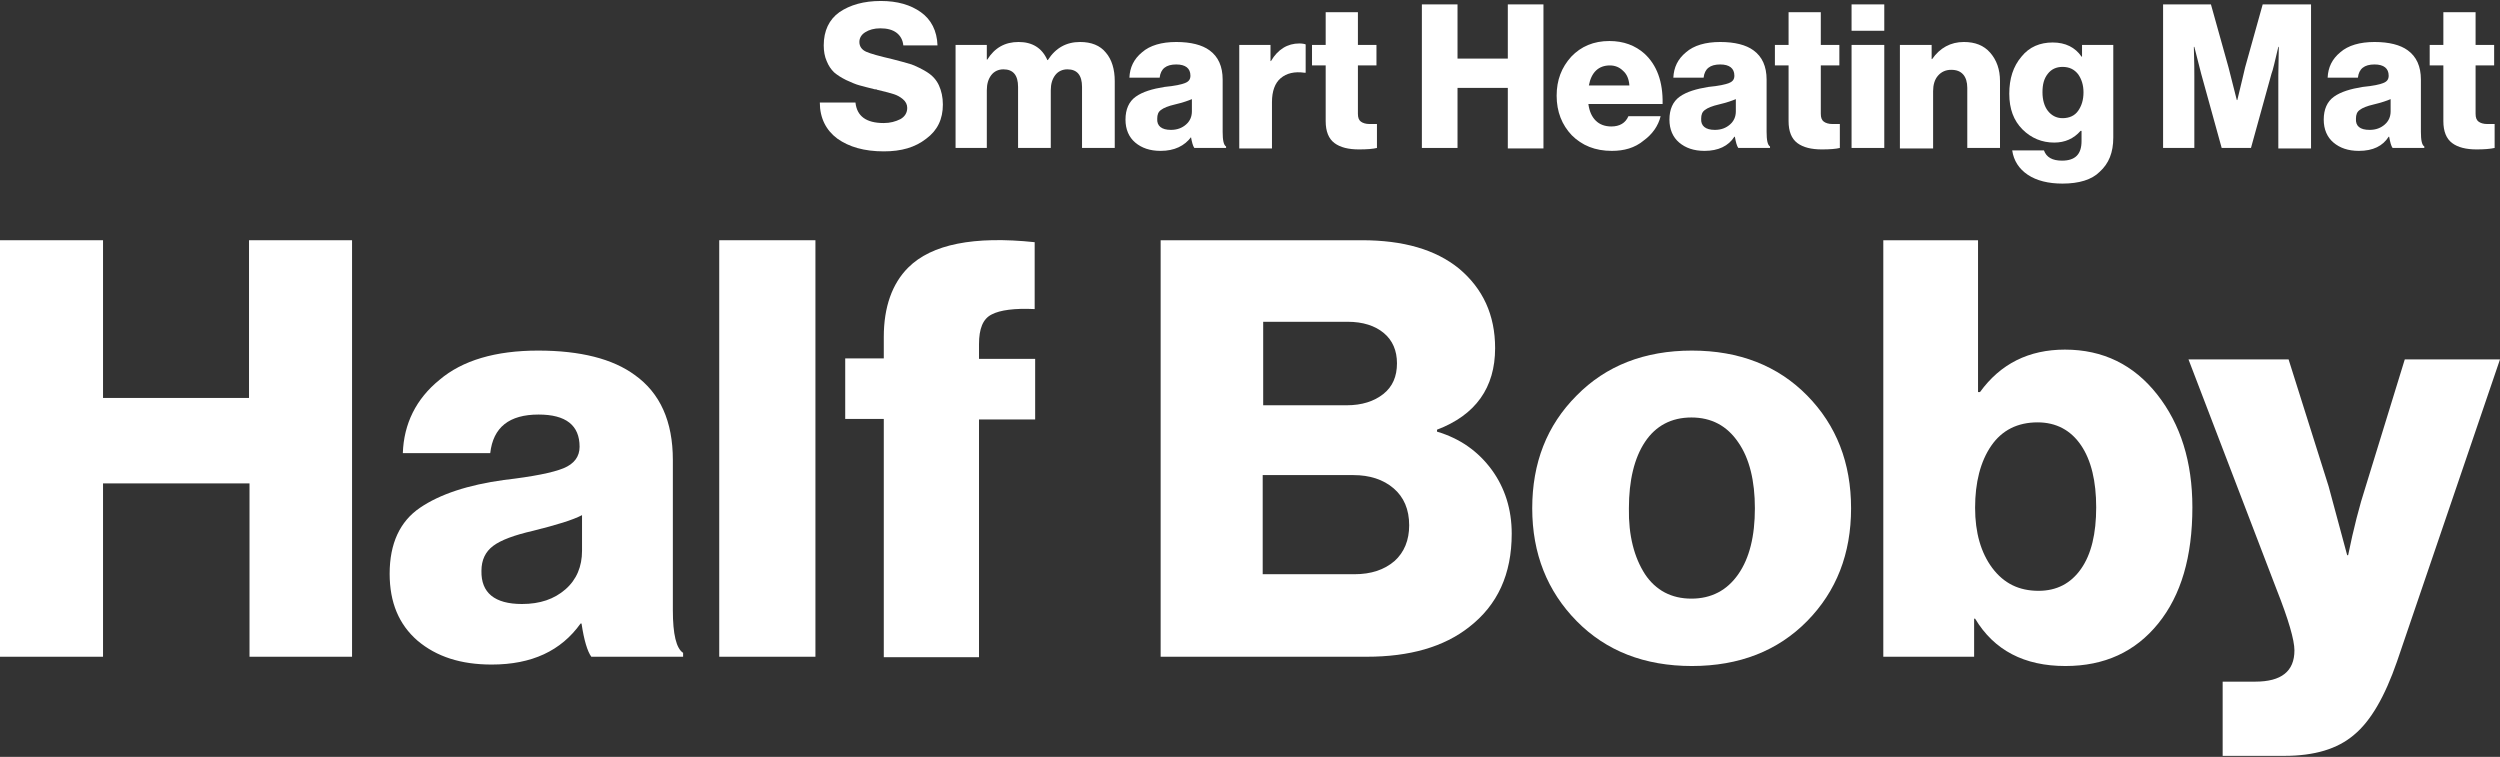
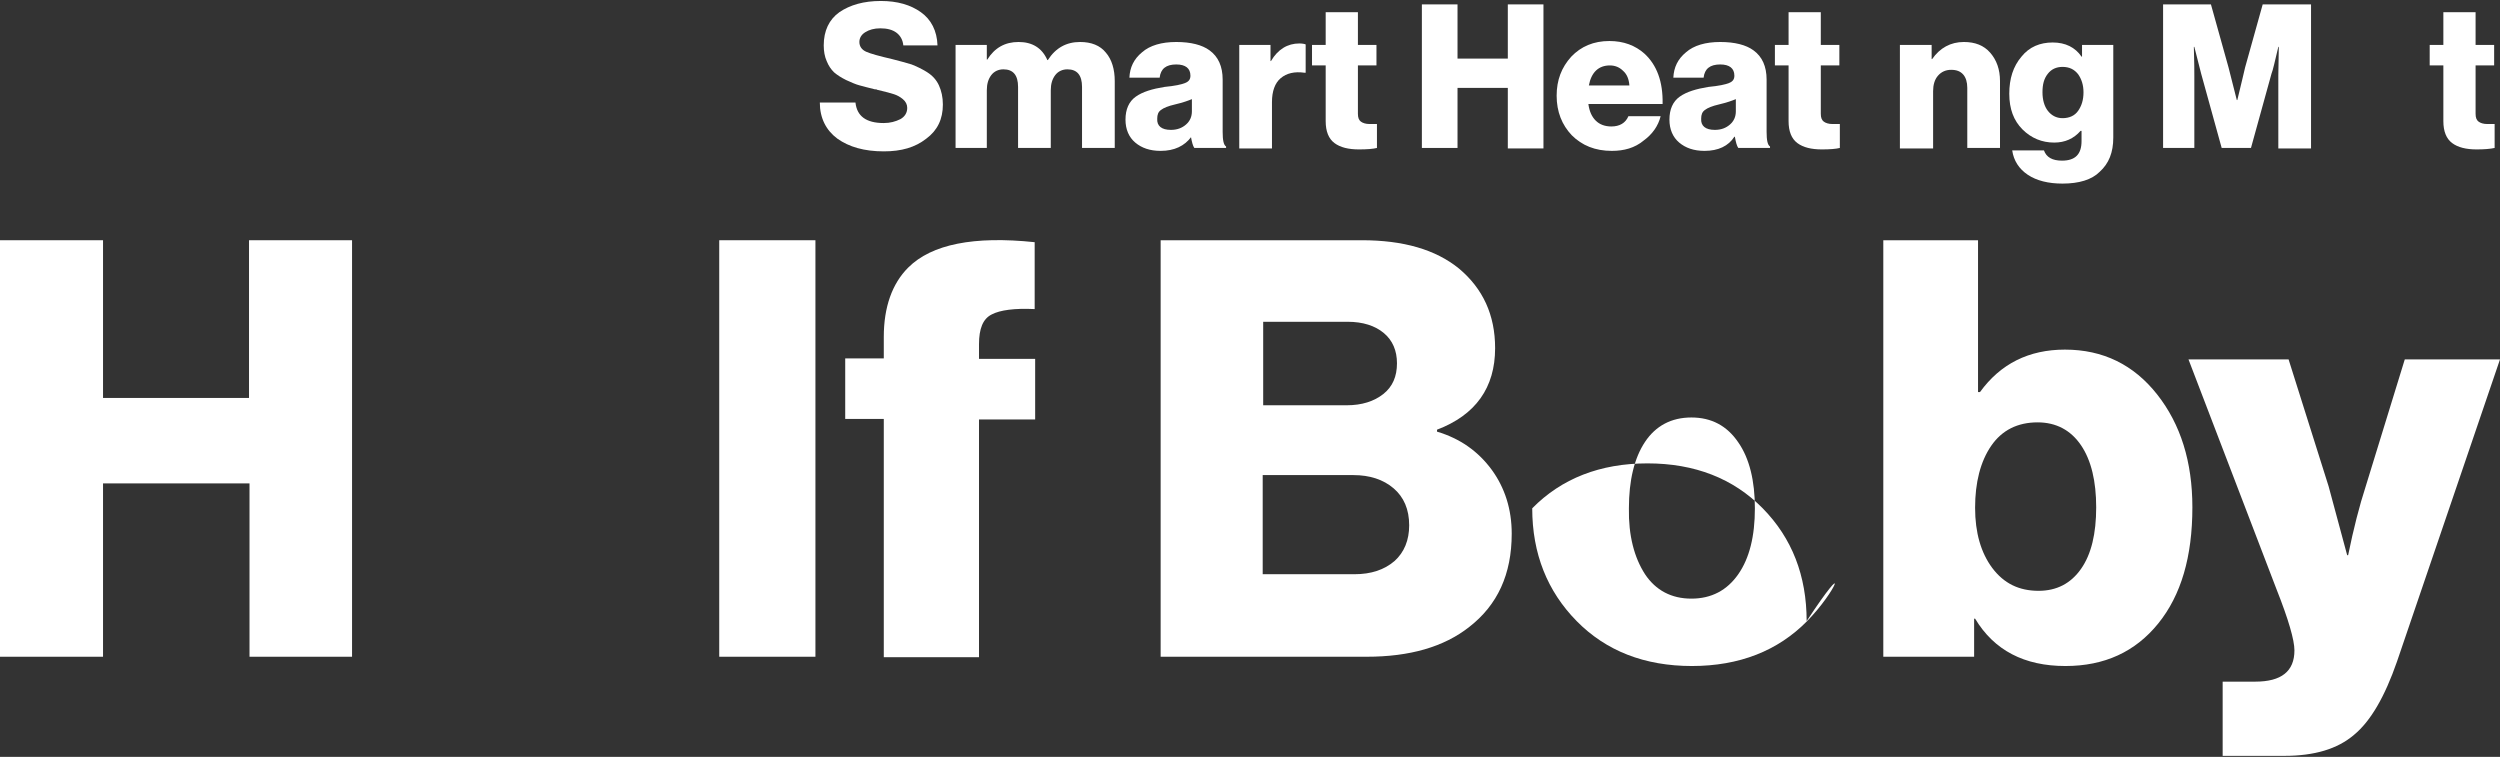
<svg xmlns="http://www.w3.org/2000/svg" version="1.1" id="Layer_1" x="0px" y="0px" viewBox="0 0 512 155" style="enable-background:new 0 0 512 155;" xml:space="preserve">
  <rect x="0" y="0" width="512" height="155" fill="#333333" stroke="none" />
  <style type="text/css"> .st0{fill:#FFFFFF;} </style>
  <g>
    <g>
      <path class="st0" d="M181,31c-4,0-7.1-0.9-9.5-2.6c-2.3-1.7-3.6-4.2-3.6-7.4h7.3c0.3,2.8,2.2,4.2,5.8,4.2c1.3,0,2.4-0.3,3.4-0.8 c0.9-0.5,1.4-1.3,1.4-2.3c0-0.7-0.3-1.3-0.9-1.8c-0.6-0.5-1.2-0.8-1.8-1c-0.6-0.2-1.7-0.5-3.4-0.9c-0.1,0-0.1,0-0.2-0.1 c0,0-0.1,0-0.1,0c-0.1,0-0.1,0-0.2,0c-1.3-0.3-2.3-0.6-3.1-0.8c-0.8-0.2-1.7-0.6-2.8-1.1c-1-0.5-1.8-1-2.5-1.6 c-0.6-0.6-1.1-1.3-1.5-2.3c-0.4-0.9-0.6-2-0.6-3.2c0-3,1.1-5.3,3.2-6.8c2.2-1.5,5-2.3,8.5-2.3c3.4,0,6.1,0.8,8.2,2.3 c2.1,1.5,3.3,3.8,3.4,6.8H185c-0.1-1.1-0.6-2-1.4-2.6c-0.8-0.6-1.9-0.9-3.3-0.9c-1.3,0-2.3,0.3-3.1,0.8c-0.8,0.5-1.2,1.2-1.2,2 c0,0.9,0.5,1.6,1.4,2c0.9,0.4,2.7,0.9,5.3,1.5c1.6,0.4,3,0.8,4,1.1c1,0.4,2.1,0.9,3.2,1.6c1.1,0.7,1.9,1.6,2.4,2.7 c0.5,1.1,0.8,2.4,0.8,3.9c0,3-1.1,5.3-3.4,7C187.4,30.2,184.6,31,181,31z" />
      <path class="st0" d="M195.7,30.3V9.2h6.4v3h0.1c1.5-2.4,3.6-3.6,6.4-3.6c2.8,0,4.8,1.2,5.9,3.7h0.1c1.6-2.5,3.8-3.7,6.6-3.7 c2.3,0,4.1,0.7,5.3,2.2c1.2,1.4,1.8,3.4,1.8,5.8v13.7h-6.7V17.8c0-2.4-1-3.6-3-3.6c-1,0-1.9,0.4-2.5,1.2c-0.6,0.8-0.9,1.8-0.9,3.1 v11.8h-6.7V17.8c0-2.4-1-3.6-3-3.6c-1,0-1.9,0.4-2.5,1.2c-0.6,0.8-0.9,1.8-0.9,3.1v11.8H195.7z" />
      <path class="st0" d="M237.7,30.9c-2.2,0-3.9-0.6-5.2-1.7c-1.3-1.1-2-2.7-2-4.7c0-2.1,0.7-3.7,2.1-4.7c1.4-1,3.4-1.6,5.9-2 c2.1-0.2,3.5-0.5,4.2-0.8c0.8-0.3,1.1-0.8,1.1-1.5c0-1.5-1-2.3-2.9-2.3c-2.1,0-3.2,0.9-3.4,2.7h-6.2c0.1-2.1,0.9-3.8,2.6-5.2 c1.6-1.4,4-2.1,7-2.1s5.3,0.6,6.8,1.7c1.8,1.3,2.7,3.3,2.7,6V27c0,1.7,0.2,2.7,0.7,3v0.3h-6.5c-0.3-0.4-0.5-1.2-0.7-2.3H244 C242.6,29.9,240.5,30.9,237.7,30.9z M239.8,26.6c1.3,0,2.3-0.4,3.1-1.1c0.8-0.7,1.2-1.6,1.2-2.7v-2.5c-0.7,0.3-1.8,0.7-3.5,1.1 c-1.3,0.3-2.3,0.7-2.8,1.1c-0.6,0.4-0.8,1-0.8,1.8C236.9,25.8,237.9,26.6,239.8,26.6z" />
      <path class="st0" d="M253.8,30.3V9.2h6.4v3.3h0.1c1.4-2.4,3.4-3.6,5.8-3.6c0.6,0,1.1,0.1,1.3,0.2v5.8h-0.2 c-2.1-0.3-3.7,0.1-4.9,1.1c-1.2,1-1.8,2.7-1.8,4.9v9.5H253.8z" />
      <path class="st0" d="M278.3,30.6c-2.1,0-3.8-0.4-5-1.3c-1.2-0.9-1.8-2.4-1.8-4.5V13.4h-2.8V9.2h2.8V2.5h6.6v6.7h3.8v4.2h-3.8v9.9 c0,0.8,0.2,1.3,0.6,1.6c0.4,0.3,1,0.5,1.8,0.5c0.2,0,0.5,0,0.9,0c0.4,0,0.6,0,0.6,0v4.9C281.2,30.5,280,30.6,278.3,30.6z" />
      <path class="st0" d="M291.2,30.3V0.9h7.3V12h10.3V0.9h7.3v29.5h-7.3V18h-10.3v12.3H291.2z" />
      <path class="st0" d="M330.1,30.9c-3.4,0-6.1-1.1-8.2-3.2c-2-2.1-3.1-4.8-3.1-8.1c0-3.2,1-5.8,3-8c2-2.1,4.6-3.2,7.8-3.2 c2.9,0,5.3,0.9,7.2,2.6c2.5,2.3,3.8,5.7,3.7,10.3h-15.2c0.2,1.5,0.7,2.6,1.5,3.4c0.8,0.8,1.9,1.2,3.2,1.2c1.7,0,2.9-0.7,3.5-2.1 h6.6c-0.5,2-1.7,3.7-3.5,5C334.8,30.3,332.6,30.9,330.1,30.9z M325.4,17.5h8.3c-0.1-1.3-0.5-2.3-1.3-3c-0.7-0.7-1.6-1.1-2.7-1.1 C327.4,13.4,325.9,14.8,325.4,17.5z" />
      <path class="st0" d="M349.1,30.9c-2.2,0-3.9-0.6-5.2-1.7c-1.3-1.1-2-2.7-2-4.7c0-2.1,0.7-3.7,2.1-4.7c1.4-1,3.4-1.6,5.9-2 c2.1-0.2,3.5-0.5,4.2-0.8c0.8-0.3,1.1-0.8,1.1-1.5c0-1.5-1-2.3-2.9-2.3c-2.1,0-3.2,0.9-3.4,2.7h-6.2c0.1-2.1,0.9-3.8,2.6-5.2 c1.6-1.4,4-2.1,7-2.1s5.3,0.6,6.8,1.7c1.8,1.3,2.7,3.3,2.7,6V27c0,1.7,0.2,2.7,0.7,3v0.3h-6.5c-0.3-0.4-0.5-1.2-0.7-2.3h-0.1 C354,29.9,351.9,30.9,349.1,30.9z M351.2,26.6c1.3,0,2.3-0.4,3.1-1.1c0.8-0.7,1.2-1.6,1.2-2.7v-2.5c-0.7,0.3-1.8,0.7-3.5,1.1 c-1.3,0.3-2.3,0.7-2.8,1.1c-0.6,0.4-0.8,1-0.8,1.8C348.3,25.8,349.3,26.6,351.2,26.6z" />
      <path class="st0" d="M373.1,30.6c-2.1,0-3.8-0.4-5-1.3c-1.2-0.9-1.8-2.4-1.8-4.5V13.4h-2.8V9.2h2.8V2.5h6.6v6.7h3.8v4.2h-3.8v9.9 c0,0.8,0.2,1.3,0.6,1.6c0.4,0.3,1,0.5,1.8,0.5c0.2,0,0.5,0,0.9,0c0.4,0,0.6,0,0.6,0v4.9C376,30.5,374.8,30.6,373.1,30.6z" />
-       <path class="st0" d="M379.2,6.3V0.9h6.7v5.4H379.2z M379.2,30.3V9.2h6.7v21.1H379.2z" />
      <path class="st0" d="M389.1,30.3V9.2h6.5v2.9h0.1c1.6-2.3,3.8-3.5,6.5-3.5c2.3,0,4.1,0.7,5.4,2.2c1.3,1.5,2,3.4,2,5.8v13.7h-6.7 V18c0-1.2-0.3-2.1-0.8-2.7c-0.6-0.7-1.4-1-2.5-1c-1.1,0-2,0.4-2.7,1.2c-0.7,0.8-1,1.9-1,3.2v11.7H389.1z" />
      <path class="st0" d="M422.4,37.6c-2.9,0-5.3-0.6-7.1-1.8c-1.8-1.2-2.9-2.9-3.2-5h6.5c0.5,1.4,1.7,2.1,3.7,2.1c2.7,0,4-1.3,4-4 v-2.1h-0.2c-1.4,1.6-3.2,2.4-5.4,2.4c-2.5,0-4.7-0.9-6.5-2.7c-1.8-1.8-2.7-4.2-2.7-7.3c0-3.1,0.8-5.6,2.5-7.6 c1.6-2,3.8-2.9,6.4-2.9c2.6,0,4.6,1,5.9,2.9h0.1V9.2h6.4v19c0,3-0.9,5.3-2.8,7C428.4,36.8,425.8,37.6,422.4,37.6z M422.4,24.2 c1.4,0,2.5-0.5,3.2-1.5c0.7-1,1.1-2.2,1.1-3.8c0-1.5-0.4-2.7-1.1-3.7c-0.8-1-1.8-1.5-3.2-1.5c-1.3,0-2.3,0.5-3,1.4 c-0.8,1-1.1,2.2-1.1,3.8c0,1.6,0.4,2.9,1.1,3.8S421.1,24.2,422.4,24.2z" />
      <path class="st0" d="M443,30.3V0.9h9.8l3.6,12.9l1.7,6.7h0.1c0.8-3.2,1.3-5.5,1.6-6.7l3.6-12.9h9.9v29.5h-6.7V15.5l0.1-5.9h-0.1 c-0.7,2.9-1.1,4.8-1.4,5.5L461,30.3h-6l-4.2-15.2l-1.4-5.5h-0.1c0.1,3.2,0.1,5.1,0.1,5.9v14.8H443z" />
-       <path class="st0" d="M483.1,30.9c-2.2,0-3.9-0.6-5.2-1.7c-1.3-1.1-2-2.7-2-4.7c0-2.1,0.7-3.7,2.1-4.7c1.4-1,3.4-1.6,5.9-2 c2.1-0.2,3.5-0.5,4.2-0.8c0.8-0.3,1.1-0.8,1.1-1.5c0-1.5-1-2.3-2.9-2.3c-2.1,0-3.2,0.9-3.4,2.7h-6.2c0.1-2.1,0.9-3.8,2.6-5.2 c1.6-1.4,4-2.1,7-2.1s5.3,0.6,6.8,1.7c1.8,1.3,2.7,3.3,2.7,6V27c0,1.7,0.2,2.7,0.7,3v0.3h-6.5c-0.3-0.4-0.5-1.2-0.7-2.3h-0.1 C488,29.9,486,30.9,483.1,30.9z M485.3,26.6c1.3,0,2.3-0.4,3.1-1.1c0.8-0.7,1.2-1.6,1.2-2.7v-2.5c-0.7,0.3-1.8,0.7-3.5,1.1 c-1.3,0.3-2.3,0.7-2.8,1.1c-0.6,0.4-0.8,1-0.8,1.8C482.4,25.8,483.3,26.6,485.3,26.6z" />
      <path class="st0" d="M507.2,30.6c-2.1,0-3.8-0.4-5-1.3c-1.2-0.9-1.8-2.4-1.8-4.5V13.4h-2.8V9.2h2.8V2.5h6.6v6.7h3.8v4.2H507v9.9 c0,0.8,0.2,1.3,0.6,1.6c0.4,0.3,1,0.5,1.8,0.5c0.2,0,0.5,0,0.9,0c0.4,0,0.6,0,0.6,0v4.9C510,30.5,508.8,30.6,507.2,30.6z" />
    </g>
    <g>
      <path class="st0" d="M0,134.5V49.2h21.1v32.3h29.9V49.2h21.1v85.3H51.1V99H21.1v35.5H0z" />
-       <path class="st0" d="M100.7,136.1c-6.3,0-11.3-1.6-15.2-4.9c-3.8-3.3-5.7-7.8-5.7-13.7c0-6.2,2.1-10.7,6.2-13.5 c4.1-2.8,9.9-4.7,17.2-5.7c6-0.7,10-1.5,12.2-2.4c2.2-0.9,3.3-2.4,3.3-4.4c0-4.4-2.8-6.6-8.4-6.6c-6,0-9.3,2.6-9.9,7.9H82.5 c0.2-6,2.7-11.1,7.5-15c4.7-4,11.5-6,20.2-6c8.7,0,15.3,1.7,19.8,5c5.2,3.7,7.8,9.5,7.8,17.4V125c0,4.9,0.7,7.8,2.1,8.7v0.8h-18.8 c-0.8-1.1-1.5-3.4-2-6.8h-0.2C114.9,133.3,108.9,136.1,100.7,136.1z M106.9,123.7c3.7,0,6.6-1,8.9-3c2.3-2,3.4-4.7,3.4-7.9v-7.3 c-1.9,1-5.2,2-10,3.2c-3.9,0.9-6.6,1.9-8.2,3.1c-1.6,1.2-2.4,2.9-2.4,5.1C98.5,121.4,101.3,123.7,106.9,123.7z" />
      <path class="st0" d="M147.3,134.5V49.2H167v85.3H147.3z" />
      <path class="st0" d="M181,134.5V85.8h-7.9V73.4h7.9V69c0-6.1,1.7-10.9,5-14.2c4.8-4.8,13.5-6.5,25.9-5.2v13.7 c-4.1-0.2-7.1,0.2-8.8,1.1c-1.8,0.9-2.6,2.9-2.6,6.1v3h11.5v12.4h-11.5v48.7H181z" />
      <path class="st0" d="M237.7,134.5V49.2h41.2c8.5,0,15.1,1.9,19.9,5.8c4.9,4.1,7.4,9.5,7.4,16.3c0,8.1-4,13.7-11.9,16.7v0.4 c4.7,1.4,8.4,4,11.2,7.8c2.7,3.7,4.1,8.1,4.1,13.1c0,8.3-2.9,14.6-8.7,19.1c-5.2,4.1-12.2,6.1-21,6.1H237.7z M258.6,83h17.2 c3.1,0,5.6-0.8,7.5-2.3c1.9-1.5,2.8-3.6,2.8-6.3c0-2.6-0.9-4.7-2.7-6.2c-1.8-1.5-4.3-2.3-7.4-2.3h-17.3V83z M258.6,117.6h18.8 c3.4,0,6.1-0.9,8.2-2.7c2-1.8,3-4.3,3-7.3c0-3.3-1.1-5.8-3.2-7.6c-2.1-1.8-4.9-2.7-8.2-2.7h-18.6V117.6z" />
-       <path class="st0" d="M370.1,127.2c-6,6.1-13.9,9.2-23.6,9.2c-9.7,0-17.6-3.1-23.6-9.2c-6-6.1-9.1-13.8-9.1-23.1 c0-9.3,3-17,9.1-23.1c6-6.1,13.9-9.2,23.6-9.2c9.7,0,17.6,3.1,23.6,9.2c6,6.1,9,13.8,9,23.1C379.1,113.4,376.1,121.1,370.1,127.2z M336.9,117.6c2.2,3.3,5.4,5,9.5,5c4.1,0,7.3-1.7,9.6-5c2.3-3.3,3.4-7.8,3.4-13.5c0-5.6-1.1-10.2-3.4-13.5 c-2.3-3.4-5.5-5.1-9.6-5.1c-4.1,0-7.3,1.7-9.5,5c-2.2,3.3-3.3,7.9-3.3,13.6C333.5,109.7,334.7,114.2,336.9,117.6z" />
+       <path class="st0" d="M370.1,127.2c-6,6.1-13.9,9.2-23.6,9.2c-9.7,0-17.6-3.1-23.6-9.2c-6-6.1-9.1-13.8-9.1-23.1 c6-6.1,13.9-9.2,23.6-9.2c9.7,0,17.6,3.1,23.6,9.2c6,6.1,9,13.8,9,23.1C379.1,113.4,376.1,121.1,370.1,127.2z M336.9,117.6c2.2,3.3,5.4,5,9.5,5c4.1,0,7.3-1.7,9.6-5c2.3-3.3,3.4-7.8,3.4-13.5c0-5.6-1.1-10.2-3.4-13.5 c-2.3-3.4-5.5-5.1-9.6-5.1c-4.1,0-7.3,1.7-9.5,5c-2.2,3.3-3.3,7.9-3.3,13.6C333.5,109.7,334.7,114.2,336.9,117.6z" />
      <path class="st0" d="M423,136.4c-8.4,0-14.6-3.2-18.5-9.7h-0.2v7.8h-18.6V49.2h19.4v31.1h0.4c4.2-5.8,10-8.7,17.4-8.7 c7.8,0,14.1,3.1,18.9,9.2c4.8,6.1,7.2,13.8,7.2,23.1c0,10.1-2.3,18-7,23.8C437.3,133.5,431,136.4,423,136.4z M417.5,121 c3.7,0,6.6-1.5,8.7-4.5c2.1-3,3.1-7.2,3.1-12.6c0-5.3-1-9.6-3.1-12.7c-2.1-3.1-5.1-4.7-8.9-4.7c-4.1,0-7.3,1.6-9.5,4.8 c-2.2,3.2-3.3,7.5-3.3,12.7c0,5.1,1.2,9.2,3.5,12.3C410.4,119.5,413.5,121,417.5,121z" />
      <path class="st0" d="M455.2,154.7v-15.1h6.7c5.3,0,8-2.1,8-6.4c0-2.1-1.2-6.3-3.7-12.6l-18-47h20.5l8.2,26l3.8,14.1h0.2 c1.1-5.4,2.3-10.1,3.6-14.1l8-26H512l-21.1,61.9c-2.5,7.2-5.4,12.2-8.8,15c-3.4,2.9-8.1,4.3-14.3,4.3H455.2z" />
    </g>
  </g>
</svg>